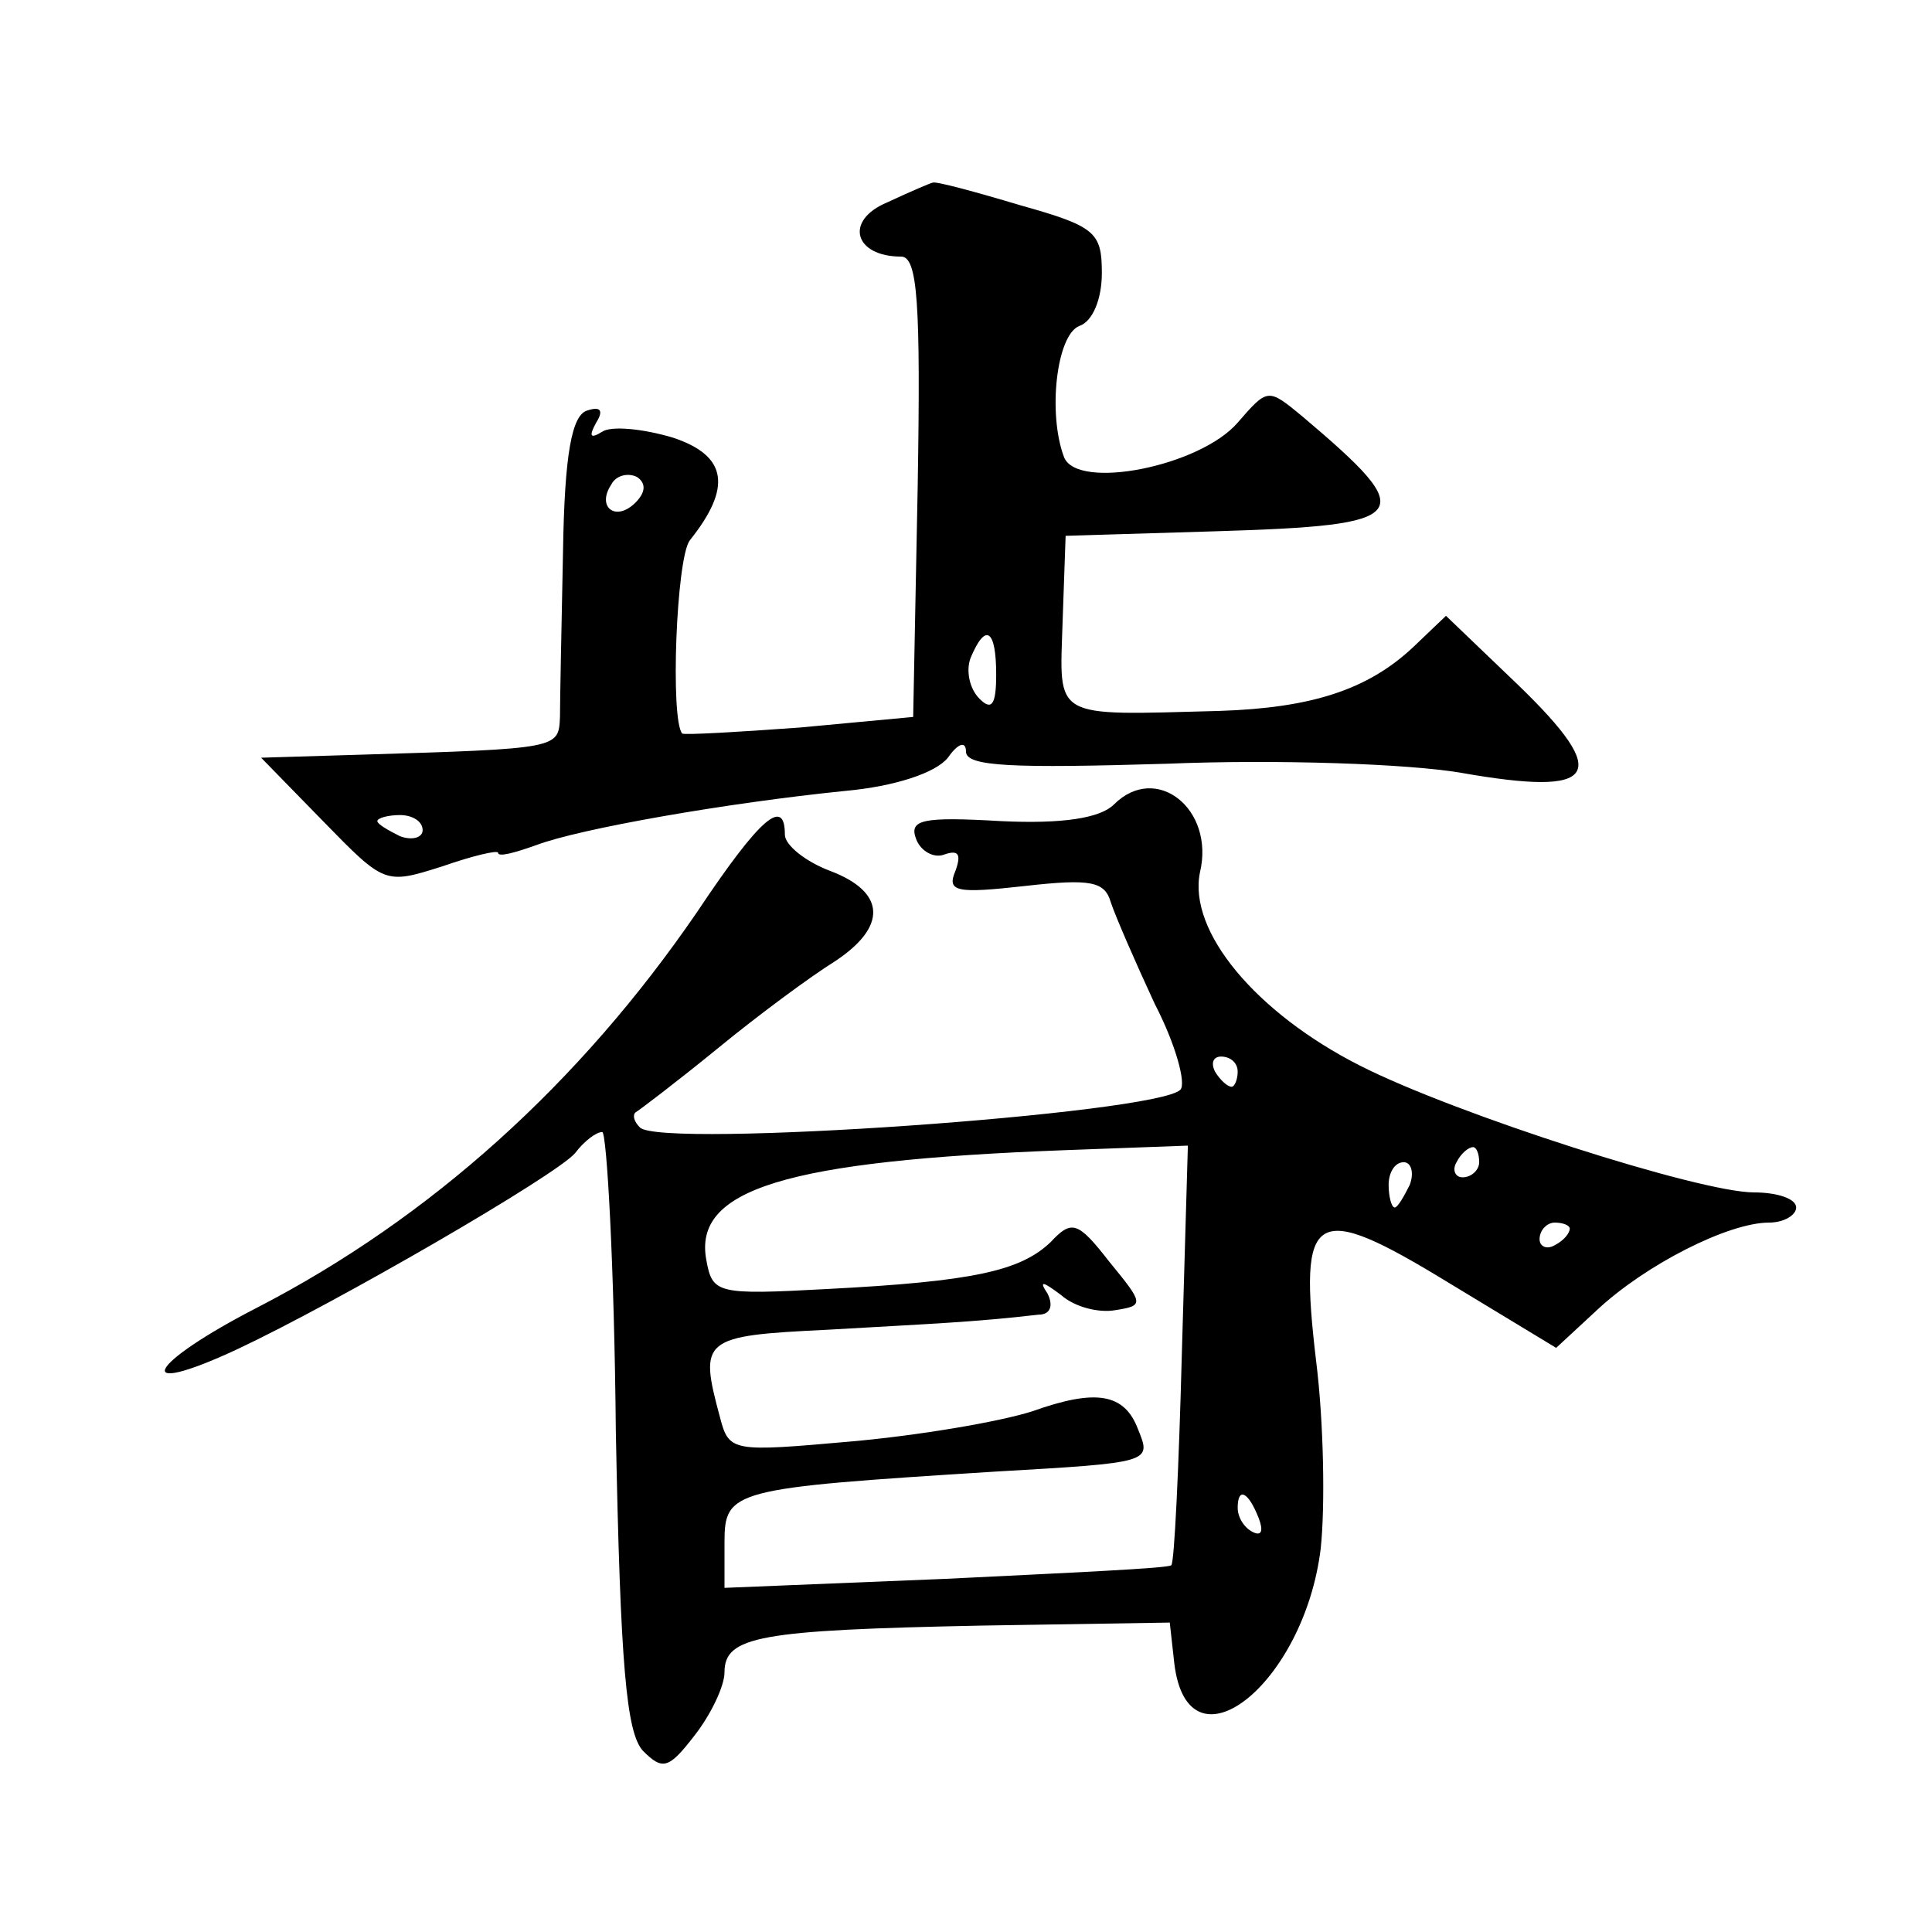
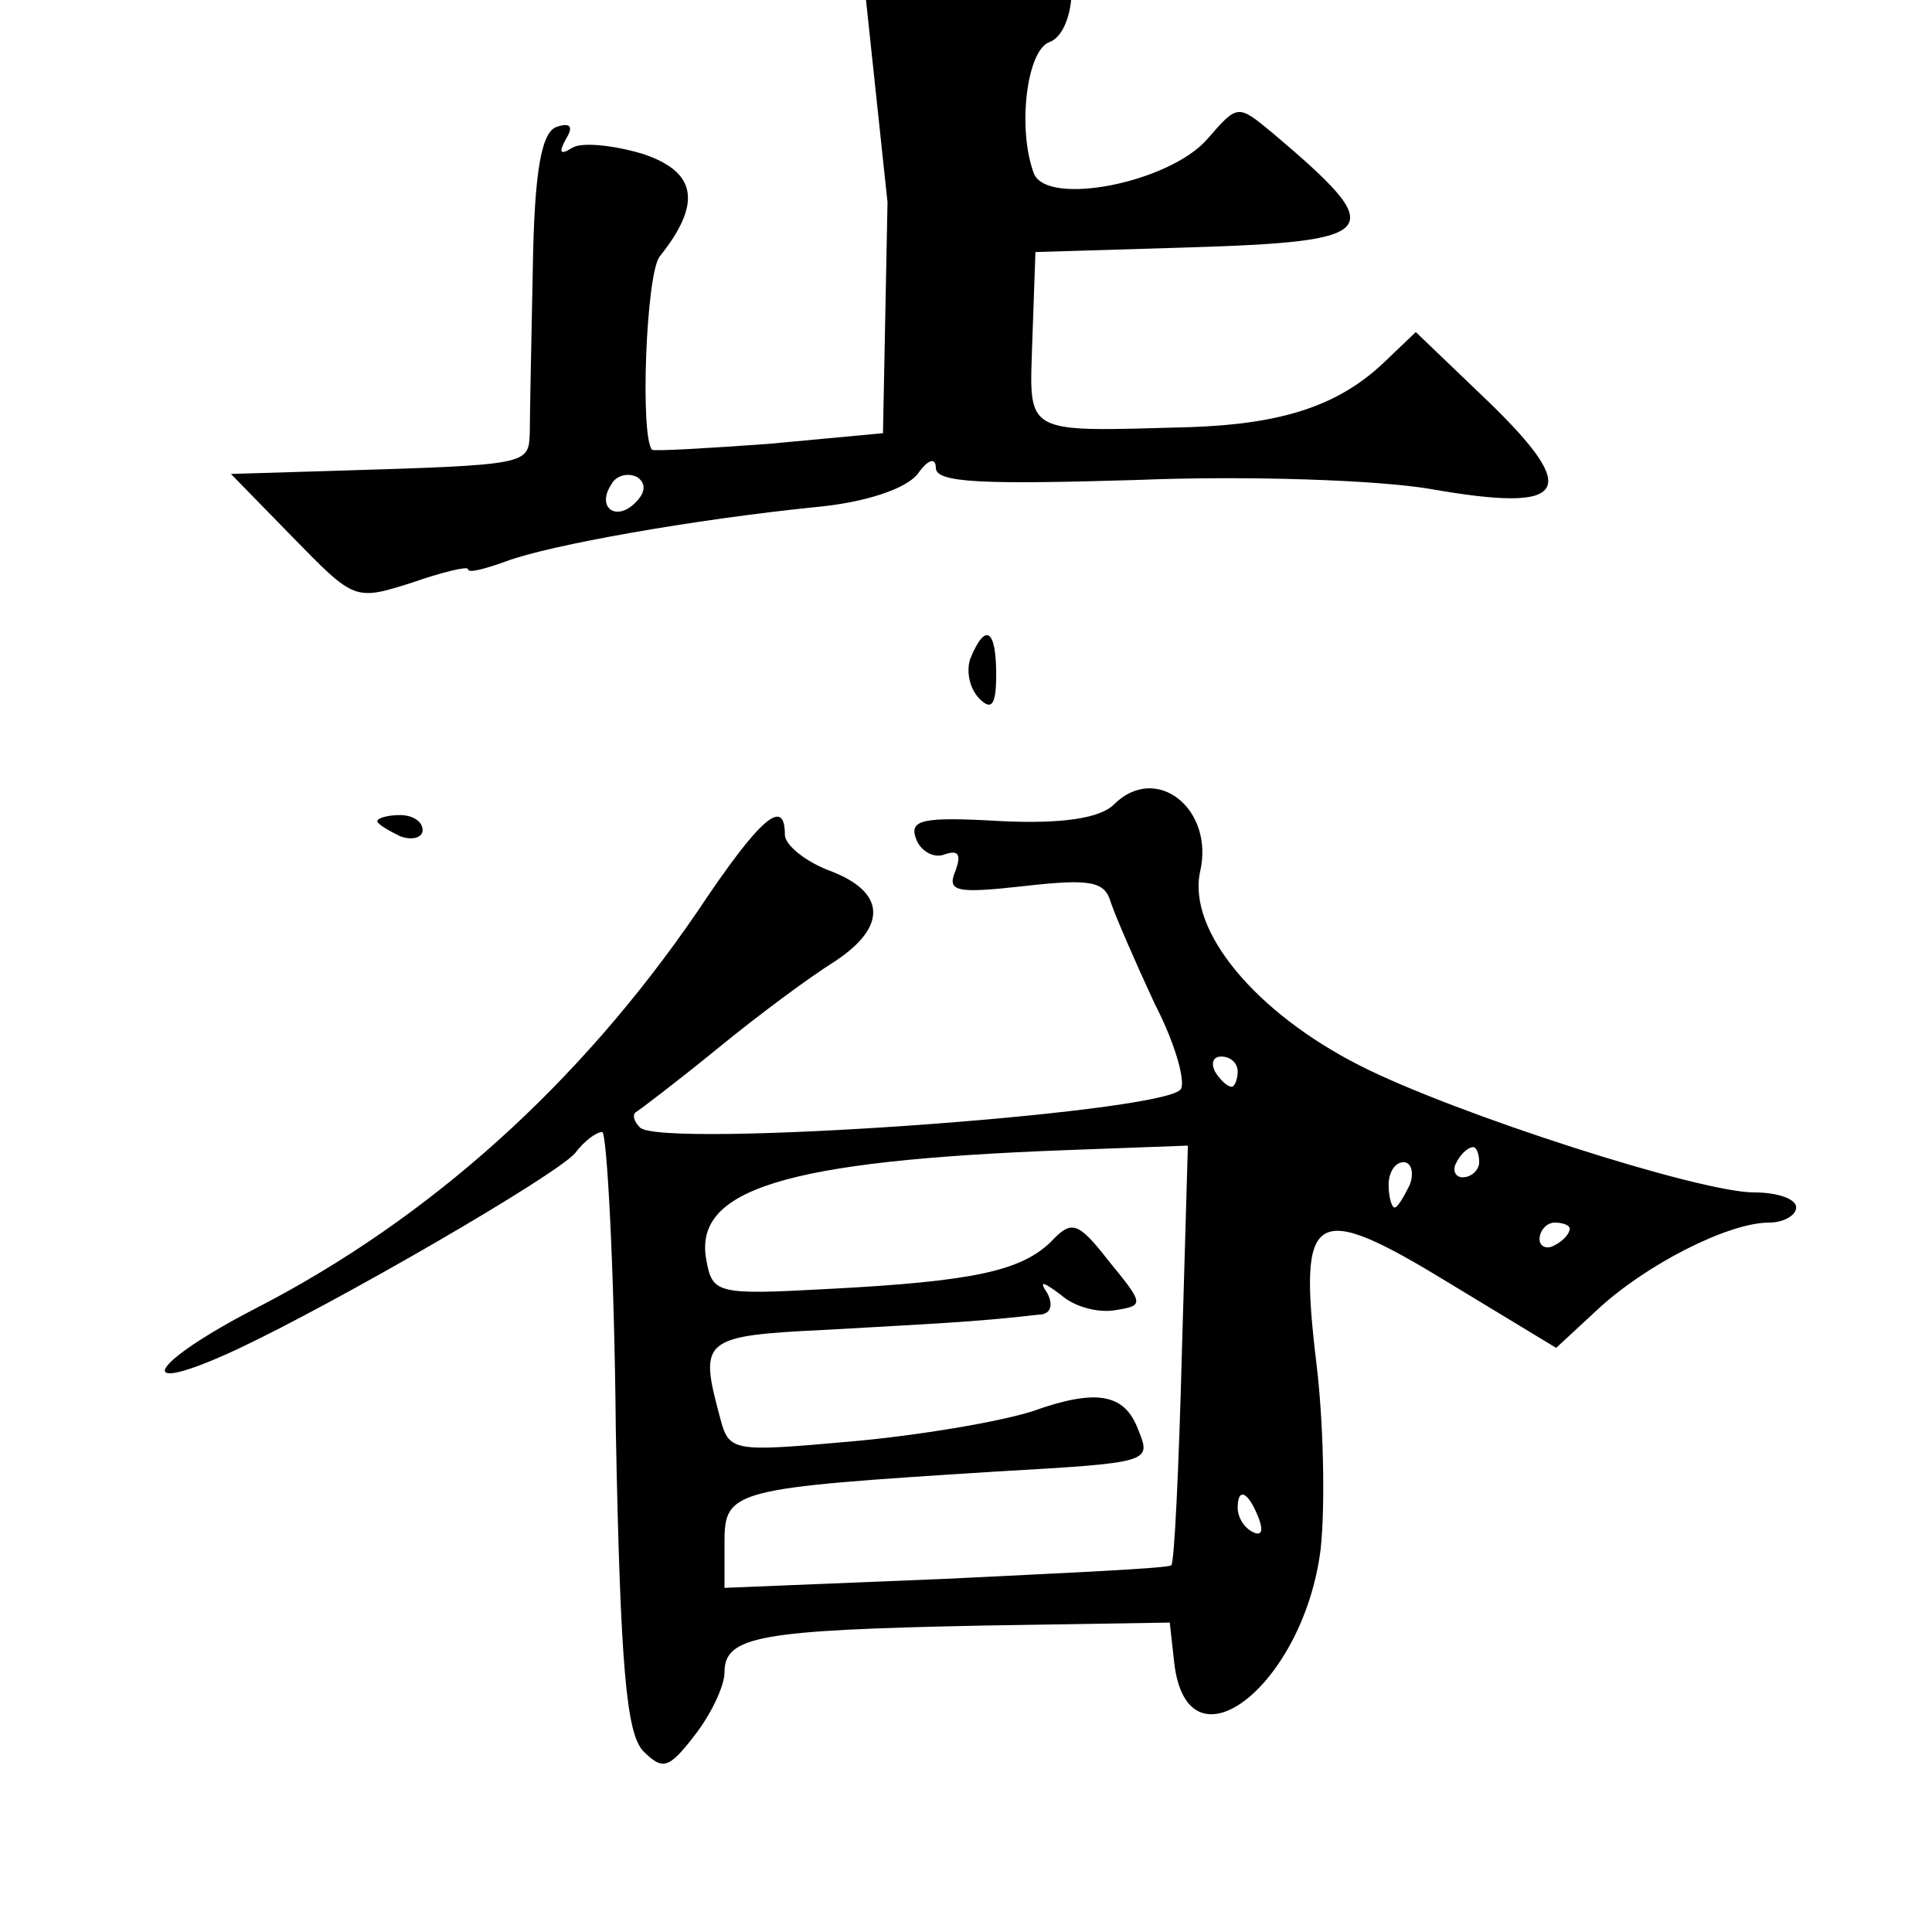
<svg xmlns="http://www.w3.org/2000/svg" version="1.0" width="128pt" height="128pt" viewBox="0 0 128 128" preserveAspectRatio="xMidYMid meet">
  <g transform="translate(0,128) scale(0.1,-0.1)" fill="#0" stroke="none">
-     <path d="M588 1146 c-29 -12 -22 -36 9 -36 11 0 13 -31 11 -152 l-3 -153 -75 -7 c-41 -3 -76 -5 -78 -4 -8 9 -4 116 5 128 28 35 25 56 -11 68 -20 6 -41 8 -47 4 -8 -5 -9 -3 -4 6 5 8 3 11 -6 8 -10 -3 -15 -28 -16 -94 -1 -49 -2 -98 -2 -109 -1 -21 0 -21 -132 -25 l-66 -2 41 -42 c41 -42 41 -42 79 -30 20 7 37 11 37 9 0 -3 11 0 25 5 29 11 126 28 205 36 33 3 60 12 68 22 7 10 12 11 12 4 0 -10 32 -11 133 -8 73 3 160 0 195 -6 91 -16 100 -2 38 58 l-48 46 -22 -21 c-30 -28 -67 -40 -128 -42 -112 -3 -106 -6 -104 59 l2 57 99 3 c132 4 136 10 58 76 -23 19 -23 19 -43 -4 -25 -29 -106 -45 -115 -23 -11 29 -5 81 10 87 9 3 15 18 15 35 0 27 -4 31 -54 45 -30 9 -56 16 -58 15 -1 0 -15 -6 -30 -13z m-167 -199 c-13 -13 -26 -3 -16 12 3 6 11 8 17 5 6 -4 6 -10 -1 -17z m239 -114 c0 -20 -3 -24 -11 -16 -7 7 -9 19 -6 27 10 24 17 19 17 -11z m-380 -103 c0 -5 -7 -7 -15 -4 -8 4 -15 8 -15 10 0 2 7 4 15 4 8 0 15 -4 15 -10z M738 747 c-9 -9 -34 -13 -75 -11 -52 3 -61 1 -56 -12 3 -8 12 -13 19 -10 9 3 11 0 7 -11 -6 -14 1 -15 46 -10 44 5 53 3 57 -11 3 -9 16 -39 29 -67 14 -27 21 -53 17 -57 -16 -16 -344 -39 -358 -25 -4 4 -5 8 -3 10 2 1 27 20 54 42 28 23 62 48 78 58 35 23 34 46 -3 60 -16 6 -30 17 -30 24 0 25 -16 12 -58 -51 -78 -114 -177 -203 -291 -262 -74 -38 -85 -61 -14 -28 66 31 211 115 224 130 6 8 14 14 18 14 3 0 8 -89 9 -198 3 -156 7 -200 18 -212 13 -13 17 -12 34 10 11 14 20 33 20 42 0 24 23 28 170 31 l125 2 3 -27 c9 -75 86 -14 97 76 3 28 2 84 -3 124 -12 101 -2 107 88 52 l71 -43 27 25 c32 30 87 58 114 58 10 0 18 5 18 10 0 6 -13 10 -28 10 -36 0 -198 52 -261 84 -69 35 -114 89 -106 128 10 42 -29 73 -57 45z m82 -177 c0 -5 -2 -10 -4 -10 -3 0 -8 5 -11 10 -3 6 -1 10 4 10 6 0 11 -4 11 -10z m-37 -187 c-2 -76 -5 -139 -7 -140 -1 -2 -68 -5 -149 -9 l-147 -6 0 30 c0 35 5 36 179 47 104 6 104 6 95 28 -9 24 -28 27 -70 12 -22 -7 -75 -16 -120 -20 -79 -7 -81 -7 -87 16 -14 52 -12 54 71 58 69 4 97 5 140 10 8 0 10 6 6 14 -6 9 -3 8 9 -1 9 -8 25 -12 36 -10 19 3 19 4 -4 32 -21 27 -25 28 -39 13 -20 -19 -51 -26 -148 -31 -73 -4 -76 -3 -80 19 -9 47 52 66 238 73 l81 3 -4 -138z m197 127 c0 -5 -5 -10 -11 -10 -5 0 -7 5 -4 10 3 6 8 10 11 10 2 0 4 -4 4 -10z m-46 -15 c-4 -8 -8 -15 -10 -15 -2 0 -4 7 -4 15 0 8 4 15 10 15 5 0 7 -7 4 -15z m106 -29 c0 -3 -4 -8 -10 -11 -5 -3 -10 -1 -10 4 0 6 5 11 10 11 6 0 10 -2 10 -4z m-206 -192 c3 -8 2 -12 -4 -9 -6 3 -10 10 -10 16 0 14 7 11 14 -7z" />
+     <path d="M588 1146 l-3 -153 -75 -7 c-41 -3 -76 -5 -78 -4 -8 9 -4 116 5 128 28 35 25 56 -11 68 -20 6 -41 8 -47 4 -8 -5 -9 -3 -4 6 5 8 3 11 -6 8 -10 -3 -15 -28 -16 -94 -1 -49 -2 -98 -2 -109 -1 -21 0 -21 -132 -25 l-66 -2 41 -42 c41 -42 41 -42 79 -30 20 7 37 11 37 9 0 -3 11 0 25 5 29 11 126 28 205 36 33 3 60 12 68 22 7 10 12 11 12 4 0 -10 32 -11 133 -8 73 3 160 0 195 -6 91 -16 100 -2 38 58 l-48 46 -22 -21 c-30 -28 -67 -40 -128 -42 -112 -3 -106 -6 -104 59 l2 57 99 3 c132 4 136 10 58 76 -23 19 -23 19 -43 -4 -25 -29 -106 -45 -115 -23 -11 29 -5 81 10 87 9 3 15 18 15 35 0 27 -4 31 -54 45 -30 9 -56 16 -58 15 -1 0 -15 -6 -30 -13z m-167 -199 c-13 -13 -26 -3 -16 12 3 6 11 8 17 5 6 -4 6 -10 -1 -17z m239 -114 c0 -20 -3 -24 -11 -16 -7 7 -9 19 -6 27 10 24 17 19 17 -11z m-380 -103 c0 -5 -7 -7 -15 -4 -8 4 -15 8 -15 10 0 2 7 4 15 4 8 0 15 -4 15 -10z M738 747 c-9 -9 -34 -13 -75 -11 -52 3 -61 1 -56 -12 3 -8 12 -13 19 -10 9 3 11 0 7 -11 -6 -14 1 -15 46 -10 44 5 53 3 57 -11 3 -9 16 -39 29 -67 14 -27 21 -53 17 -57 -16 -16 -344 -39 -358 -25 -4 4 -5 8 -3 10 2 1 27 20 54 42 28 23 62 48 78 58 35 23 34 46 -3 60 -16 6 -30 17 -30 24 0 25 -16 12 -58 -51 -78 -114 -177 -203 -291 -262 -74 -38 -85 -61 -14 -28 66 31 211 115 224 130 6 8 14 14 18 14 3 0 8 -89 9 -198 3 -156 7 -200 18 -212 13 -13 17 -12 34 10 11 14 20 33 20 42 0 24 23 28 170 31 l125 2 3 -27 c9 -75 86 -14 97 76 3 28 2 84 -3 124 -12 101 -2 107 88 52 l71 -43 27 25 c32 30 87 58 114 58 10 0 18 5 18 10 0 6 -13 10 -28 10 -36 0 -198 52 -261 84 -69 35 -114 89 -106 128 10 42 -29 73 -57 45z m82 -177 c0 -5 -2 -10 -4 -10 -3 0 -8 5 -11 10 -3 6 -1 10 4 10 6 0 11 -4 11 -10z m-37 -187 c-2 -76 -5 -139 -7 -140 -1 -2 -68 -5 -149 -9 l-147 -6 0 30 c0 35 5 36 179 47 104 6 104 6 95 28 -9 24 -28 27 -70 12 -22 -7 -75 -16 -120 -20 -79 -7 -81 -7 -87 16 -14 52 -12 54 71 58 69 4 97 5 140 10 8 0 10 6 6 14 -6 9 -3 8 9 -1 9 -8 25 -12 36 -10 19 3 19 4 -4 32 -21 27 -25 28 -39 13 -20 -19 -51 -26 -148 -31 -73 -4 -76 -3 -80 19 -9 47 52 66 238 73 l81 3 -4 -138z m197 127 c0 -5 -5 -10 -11 -10 -5 0 -7 5 -4 10 3 6 8 10 11 10 2 0 4 -4 4 -10z m-46 -15 c-4 -8 -8 -15 -10 -15 -2 0 -4 7 -4 15 0 8 4 15 10 15 5 0 7 -7 4 -15z m106 -29 c0 -3 -4 -8 -10 -11 -5 -3 -10 -1 -10 4 0 6 5 11 10 11 6 0 10 -2 10 -4z m-206 -192 c3 -8 2 -12 -4 -9 -6 3 -10 10 -10 16 0 14 7 11 14 -7z" />
  </g>
</svg>